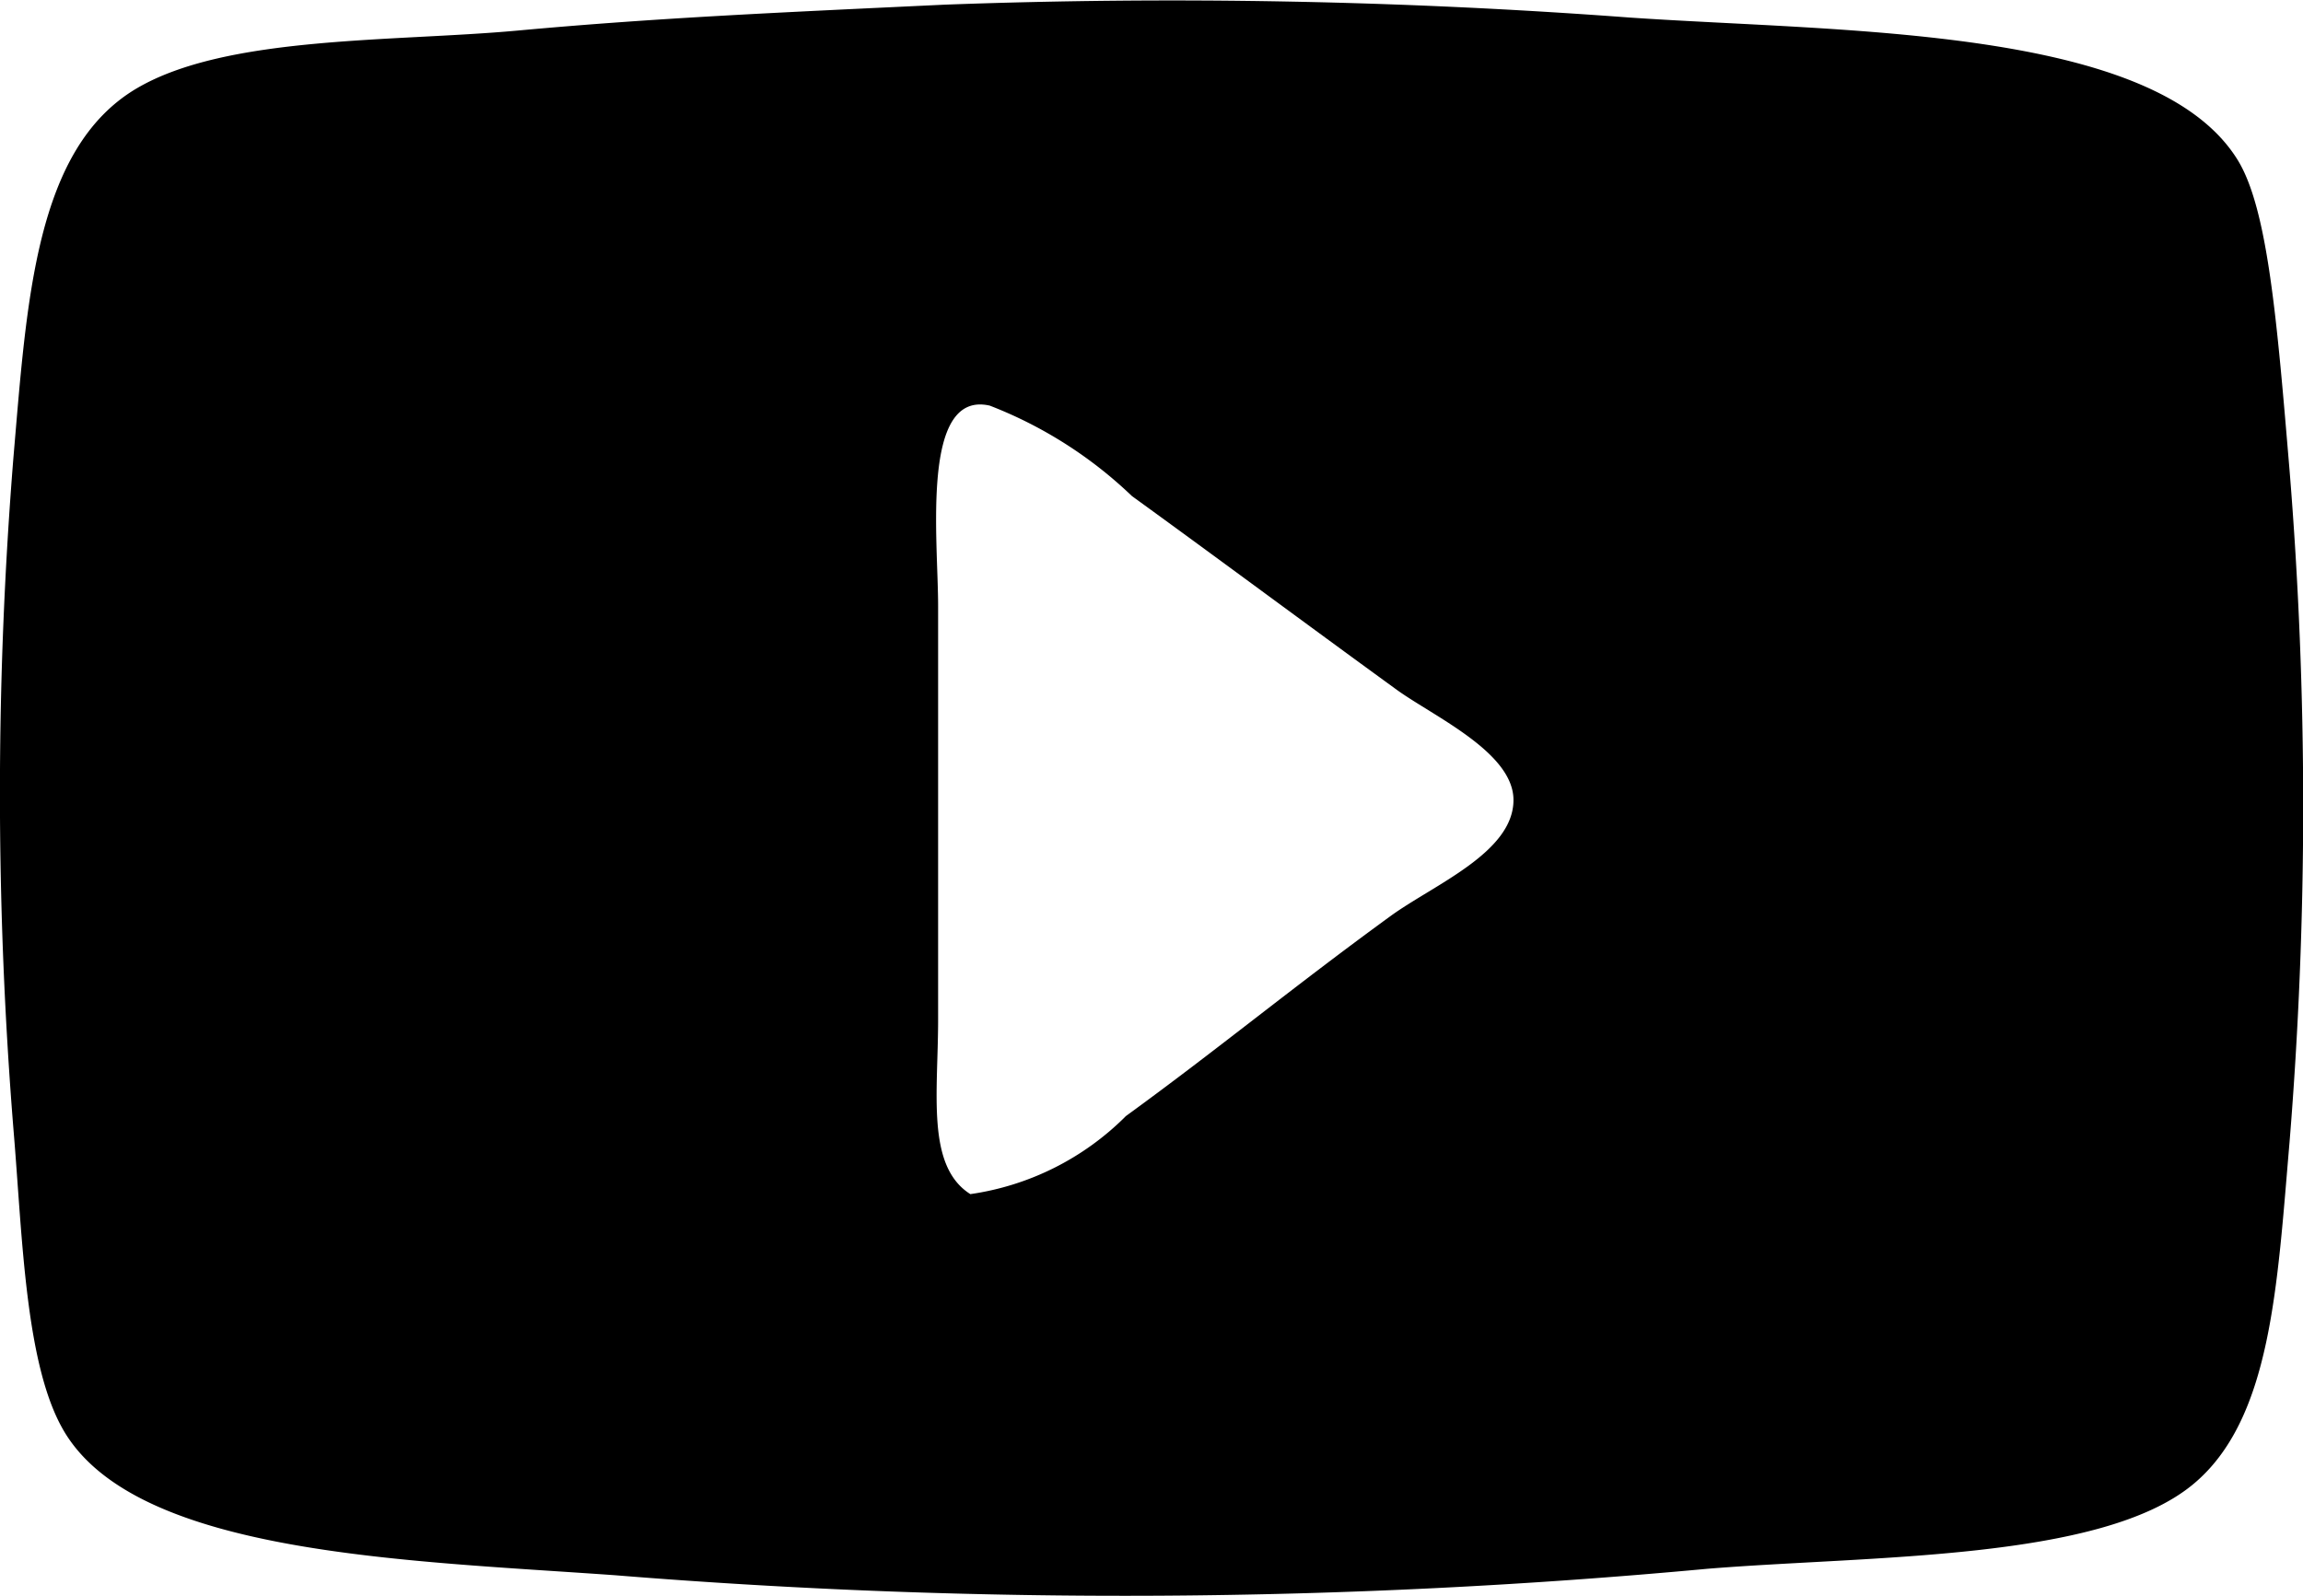
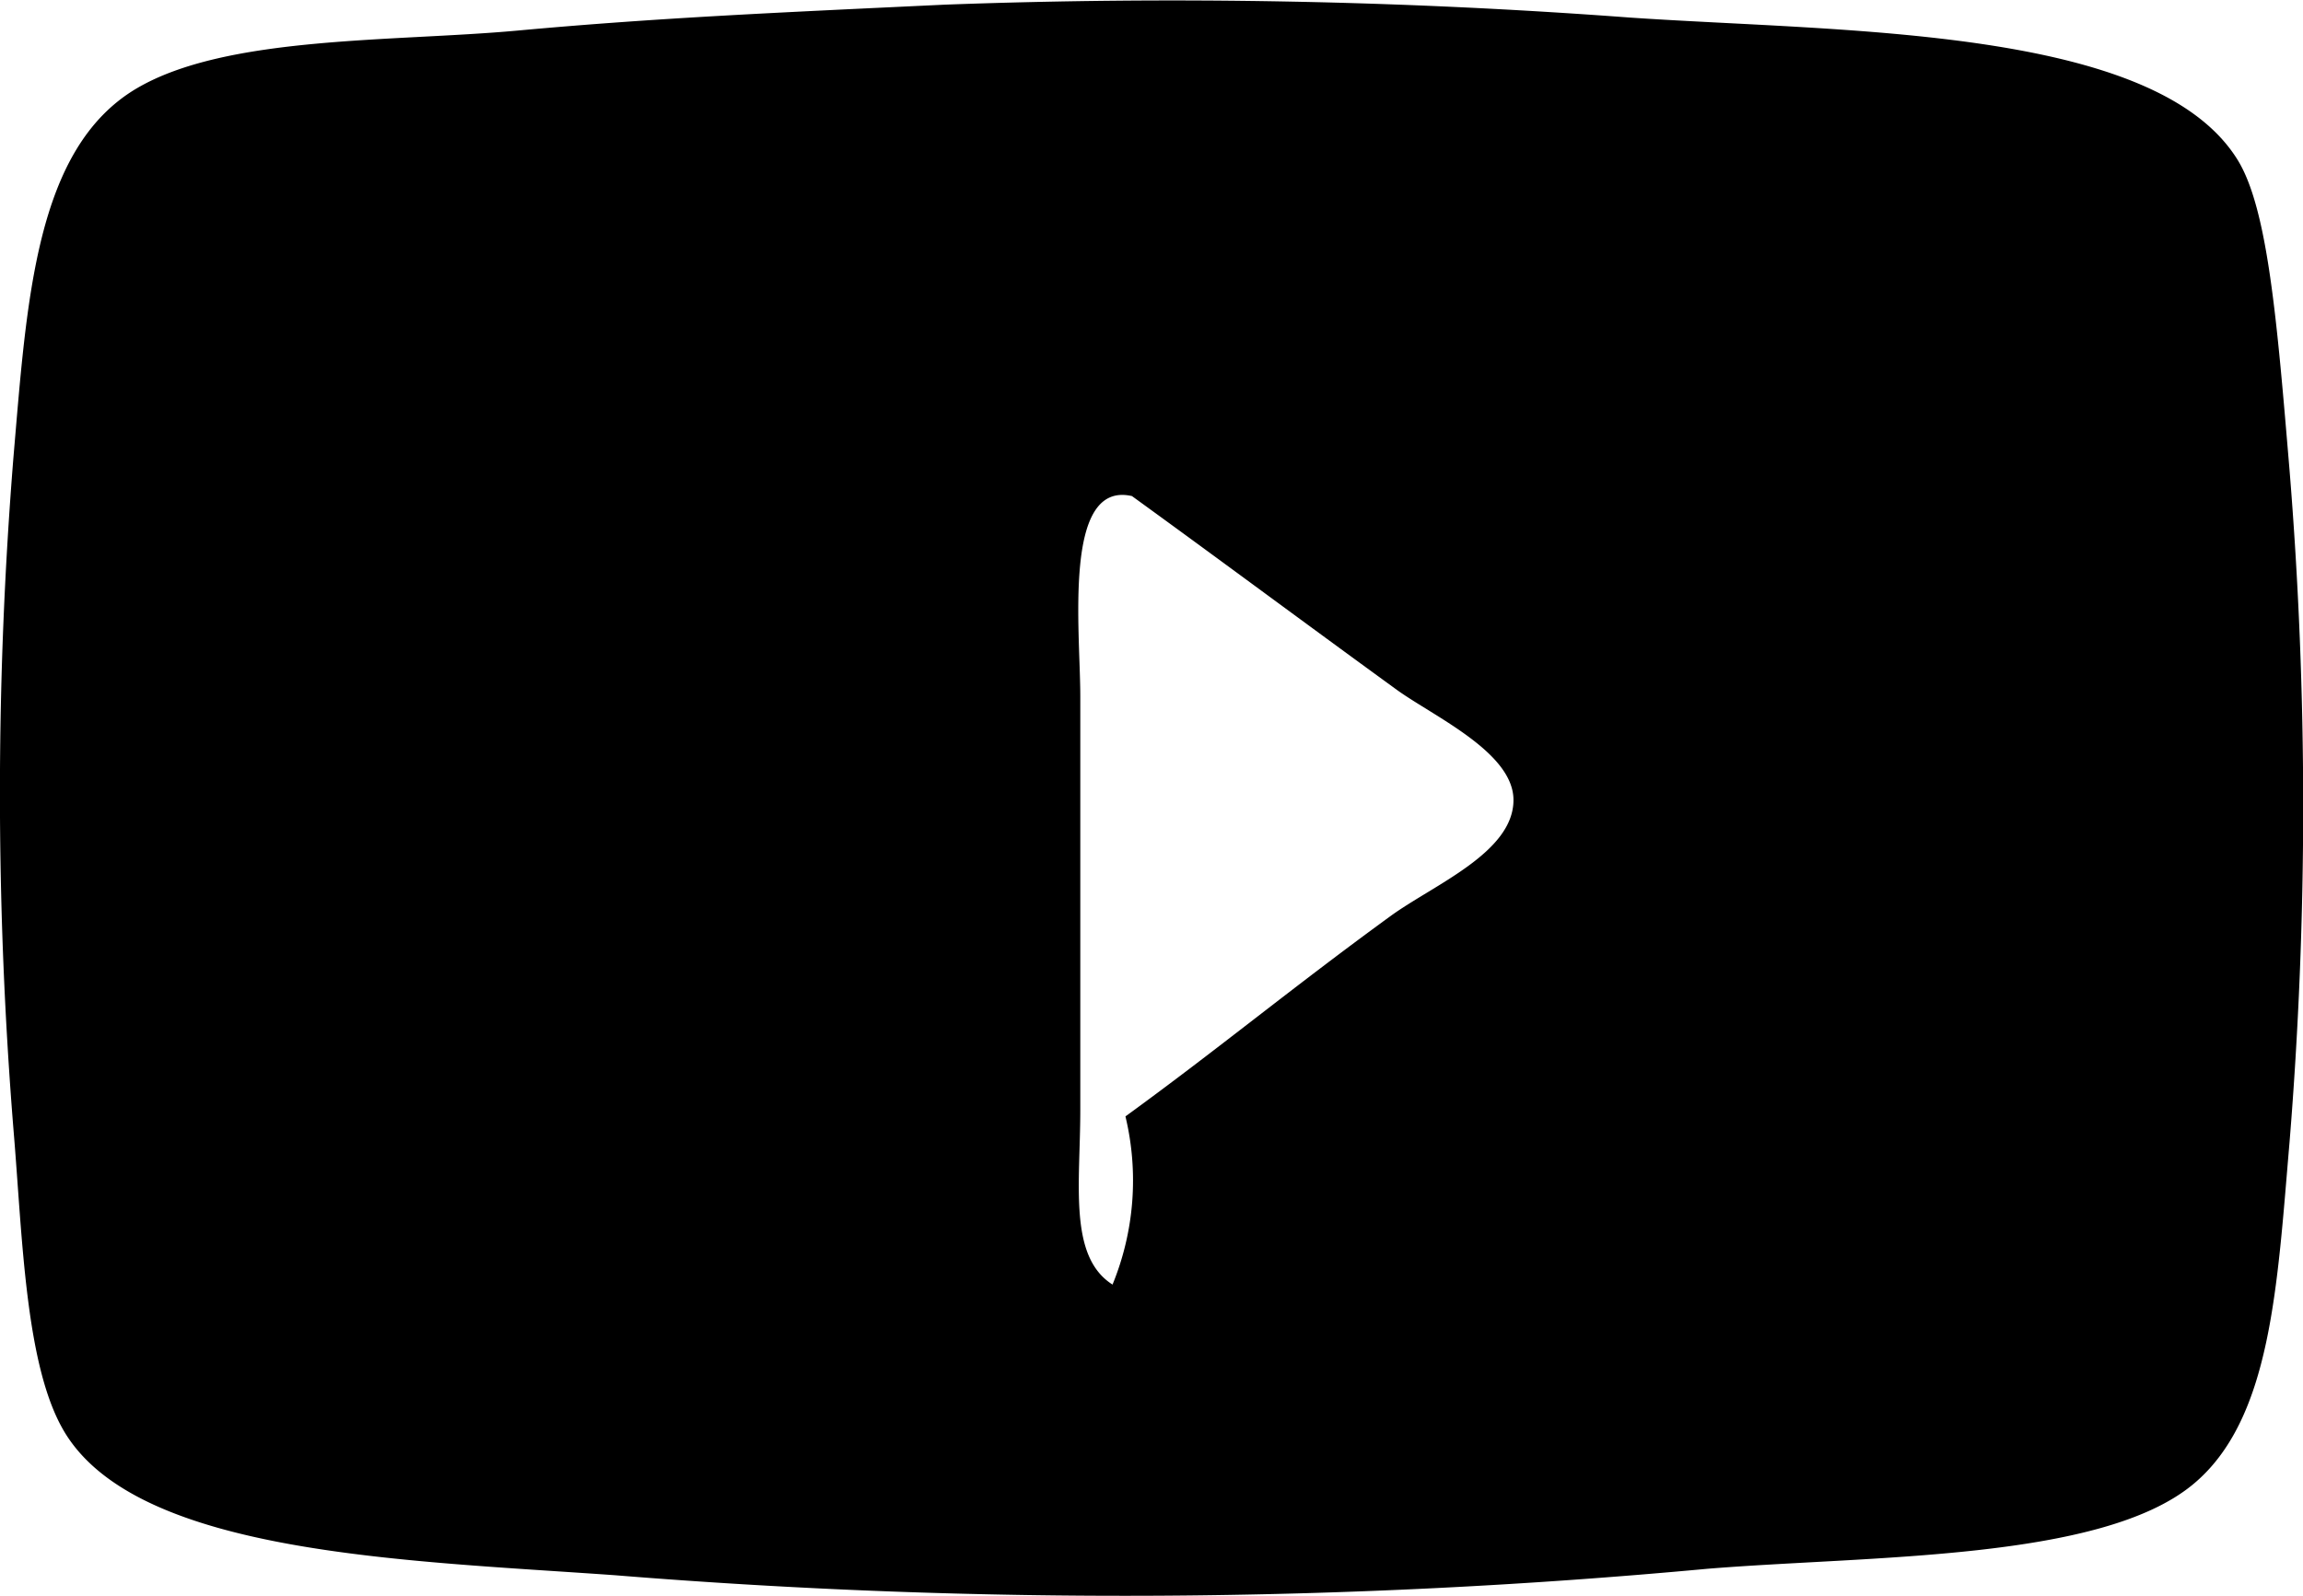
<svg xmlns="http://www.w3.org/2000/svg" width="39.863" height="27.63" viewBox="0 0 39.863 27.63">
  <g id="Group_39" data-name="Group 39" transform="translate(-1953.539 -185.769)">
    <g id="Group_38" data-name="Group 38">
-       <path id="Path_146" data-name="Path 146" d="M1969.887,185.85a106.208,106.208,0,0,1,11.863.223c3.7.253,9.088.154,10.519,2.462.526.849.684,2.8.9,5.373a71.775,71.775,0,0,1,0,11.637c-.215,2.5-.315,4.812-1.679,5.931-1.6,1.315-5.576,1.225-8.4,1.455a109.21,109.21,0,0,1-18.911.111c-3.611-.258-8.223-.357-9.513-2.462-.693-1.131-.737-3.4-.894-5.258a72.453,72.453,0,0,1,0-11.639c.232-2.707.377-5.339,2.125-6.379,1.559-.924,4.448-.808,6.605-1.006C1964.923,186.076,1967.039,185.985,1969.887,185.85Zm3.133,19.248c1.616-1.175,2.859-2.209,4.589-3.469.748-.544,2.133-1.1,2.127-2.014-.006-.82-1.369-1.435-2.016-1.9-1.7-1.236-3.021-2.221-4.588-3.357a7.428,7.428,0,0,0-2.461-1.566c-1.2-.273-.894,2.315-.894,3.469v7.161c0,1.274-.209,2.537.558,3.022A4.756,4.756,0,0,0,1973.02,205.1Z" fill-rule="evenodd" />
+       <path id="Path_146" data-name="Path 146" d="M1969.887,185.85a106.208,106.208,0,0,1,11.863.223c3.7.253,9.088.154,10.519,2.462.526.849.684,2.8.9,5.373a71.775,71.775,0,0,1,0,11.637c-.215,2.5-.315,4.812-1.679,5.931-1.6,1.315-5.576,1.225-8.4,1.455a109.21,109.21,0,0,1-18.911.111c-3.611-.258-8.223-.357-9.513-2.462-.693-1.131-.737-3.4-.894-5.258a72.453,72.453,0,0,1,0-11.639c.232-2.707.377-5.339,2.125-6.379,1.559-.924,4.448-.808,6.605-1.006C1964.923,186.076,1967.039,185.985,1969.887,185.85Zm3.133,19.248c1.616-1.175,2.859-2.209,4.589-3.469.748-.544,2.133-1.1,2.127-2.014-.006-.82-1.369-1.435-2.016-1.9-1.7-1.236-3.021-2.221-4.588-3.357c-1.2-.273-.894,2.315-.894,3.469v7.161c0,1.274-.209,2.537.558,3.022A4.756,4.756,0,0,0,1973.02,205.1Z" fill-rule="evenodd" />
    </g>
  </g>
</svg>